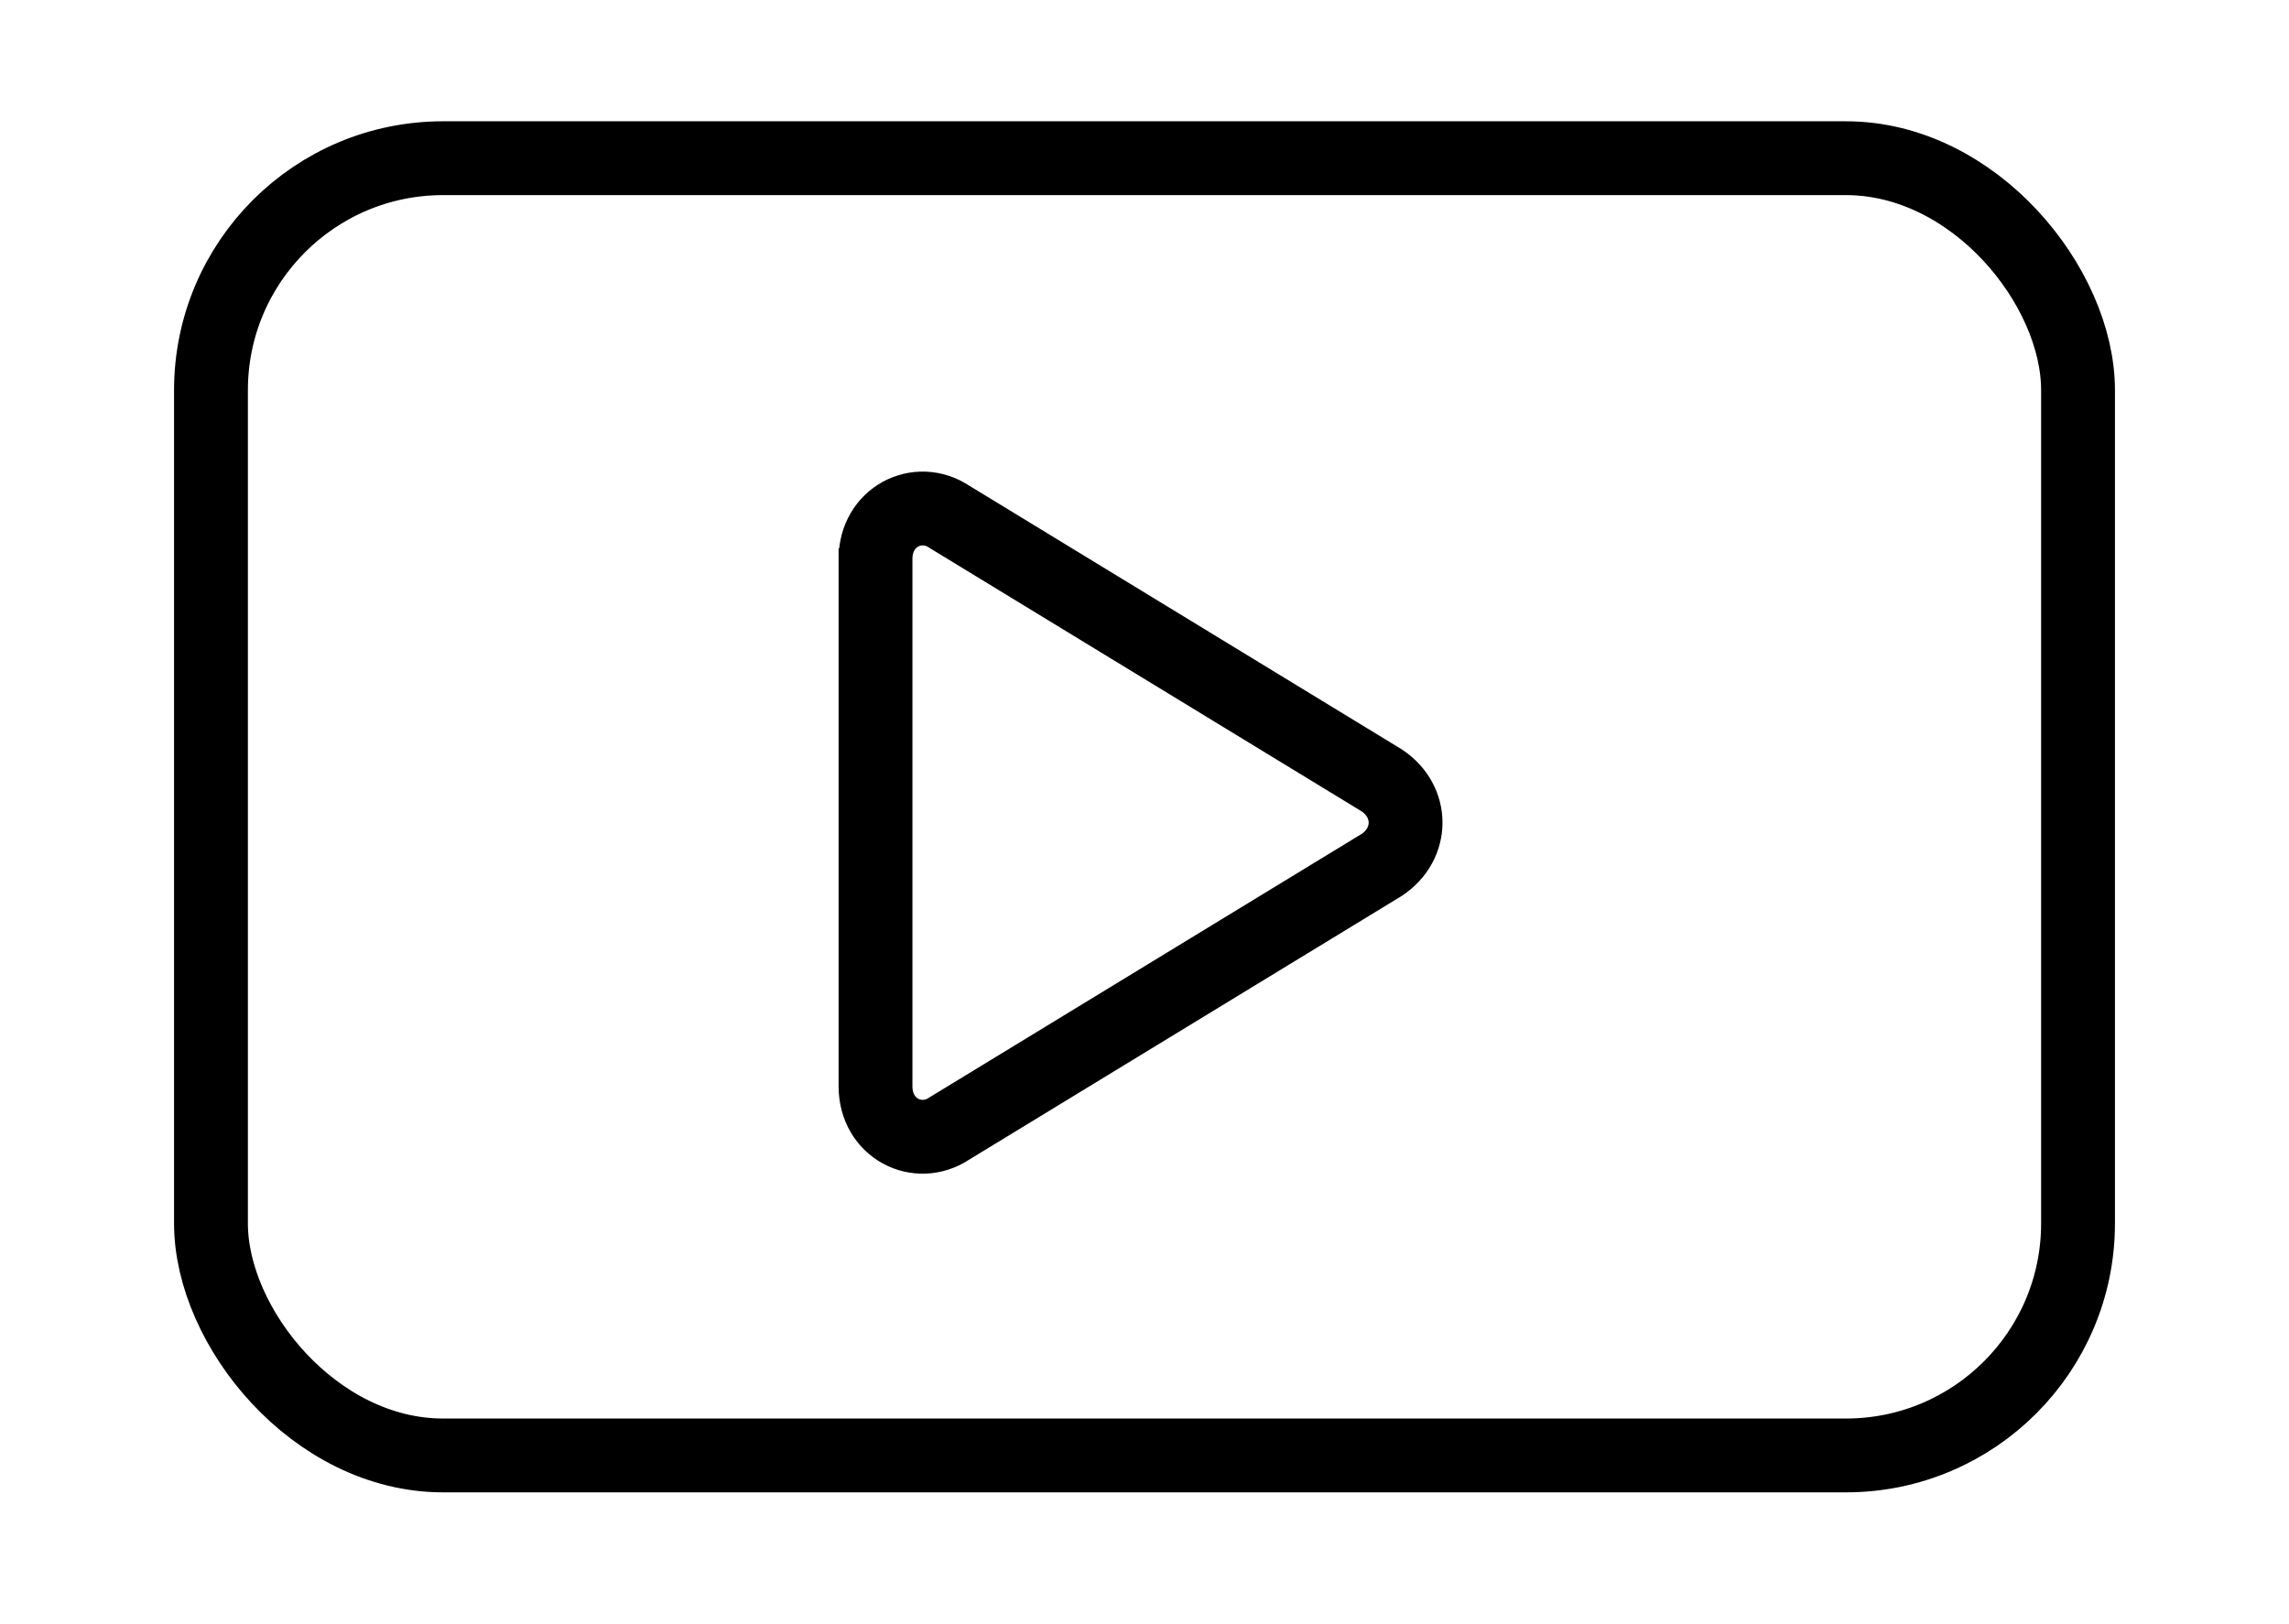
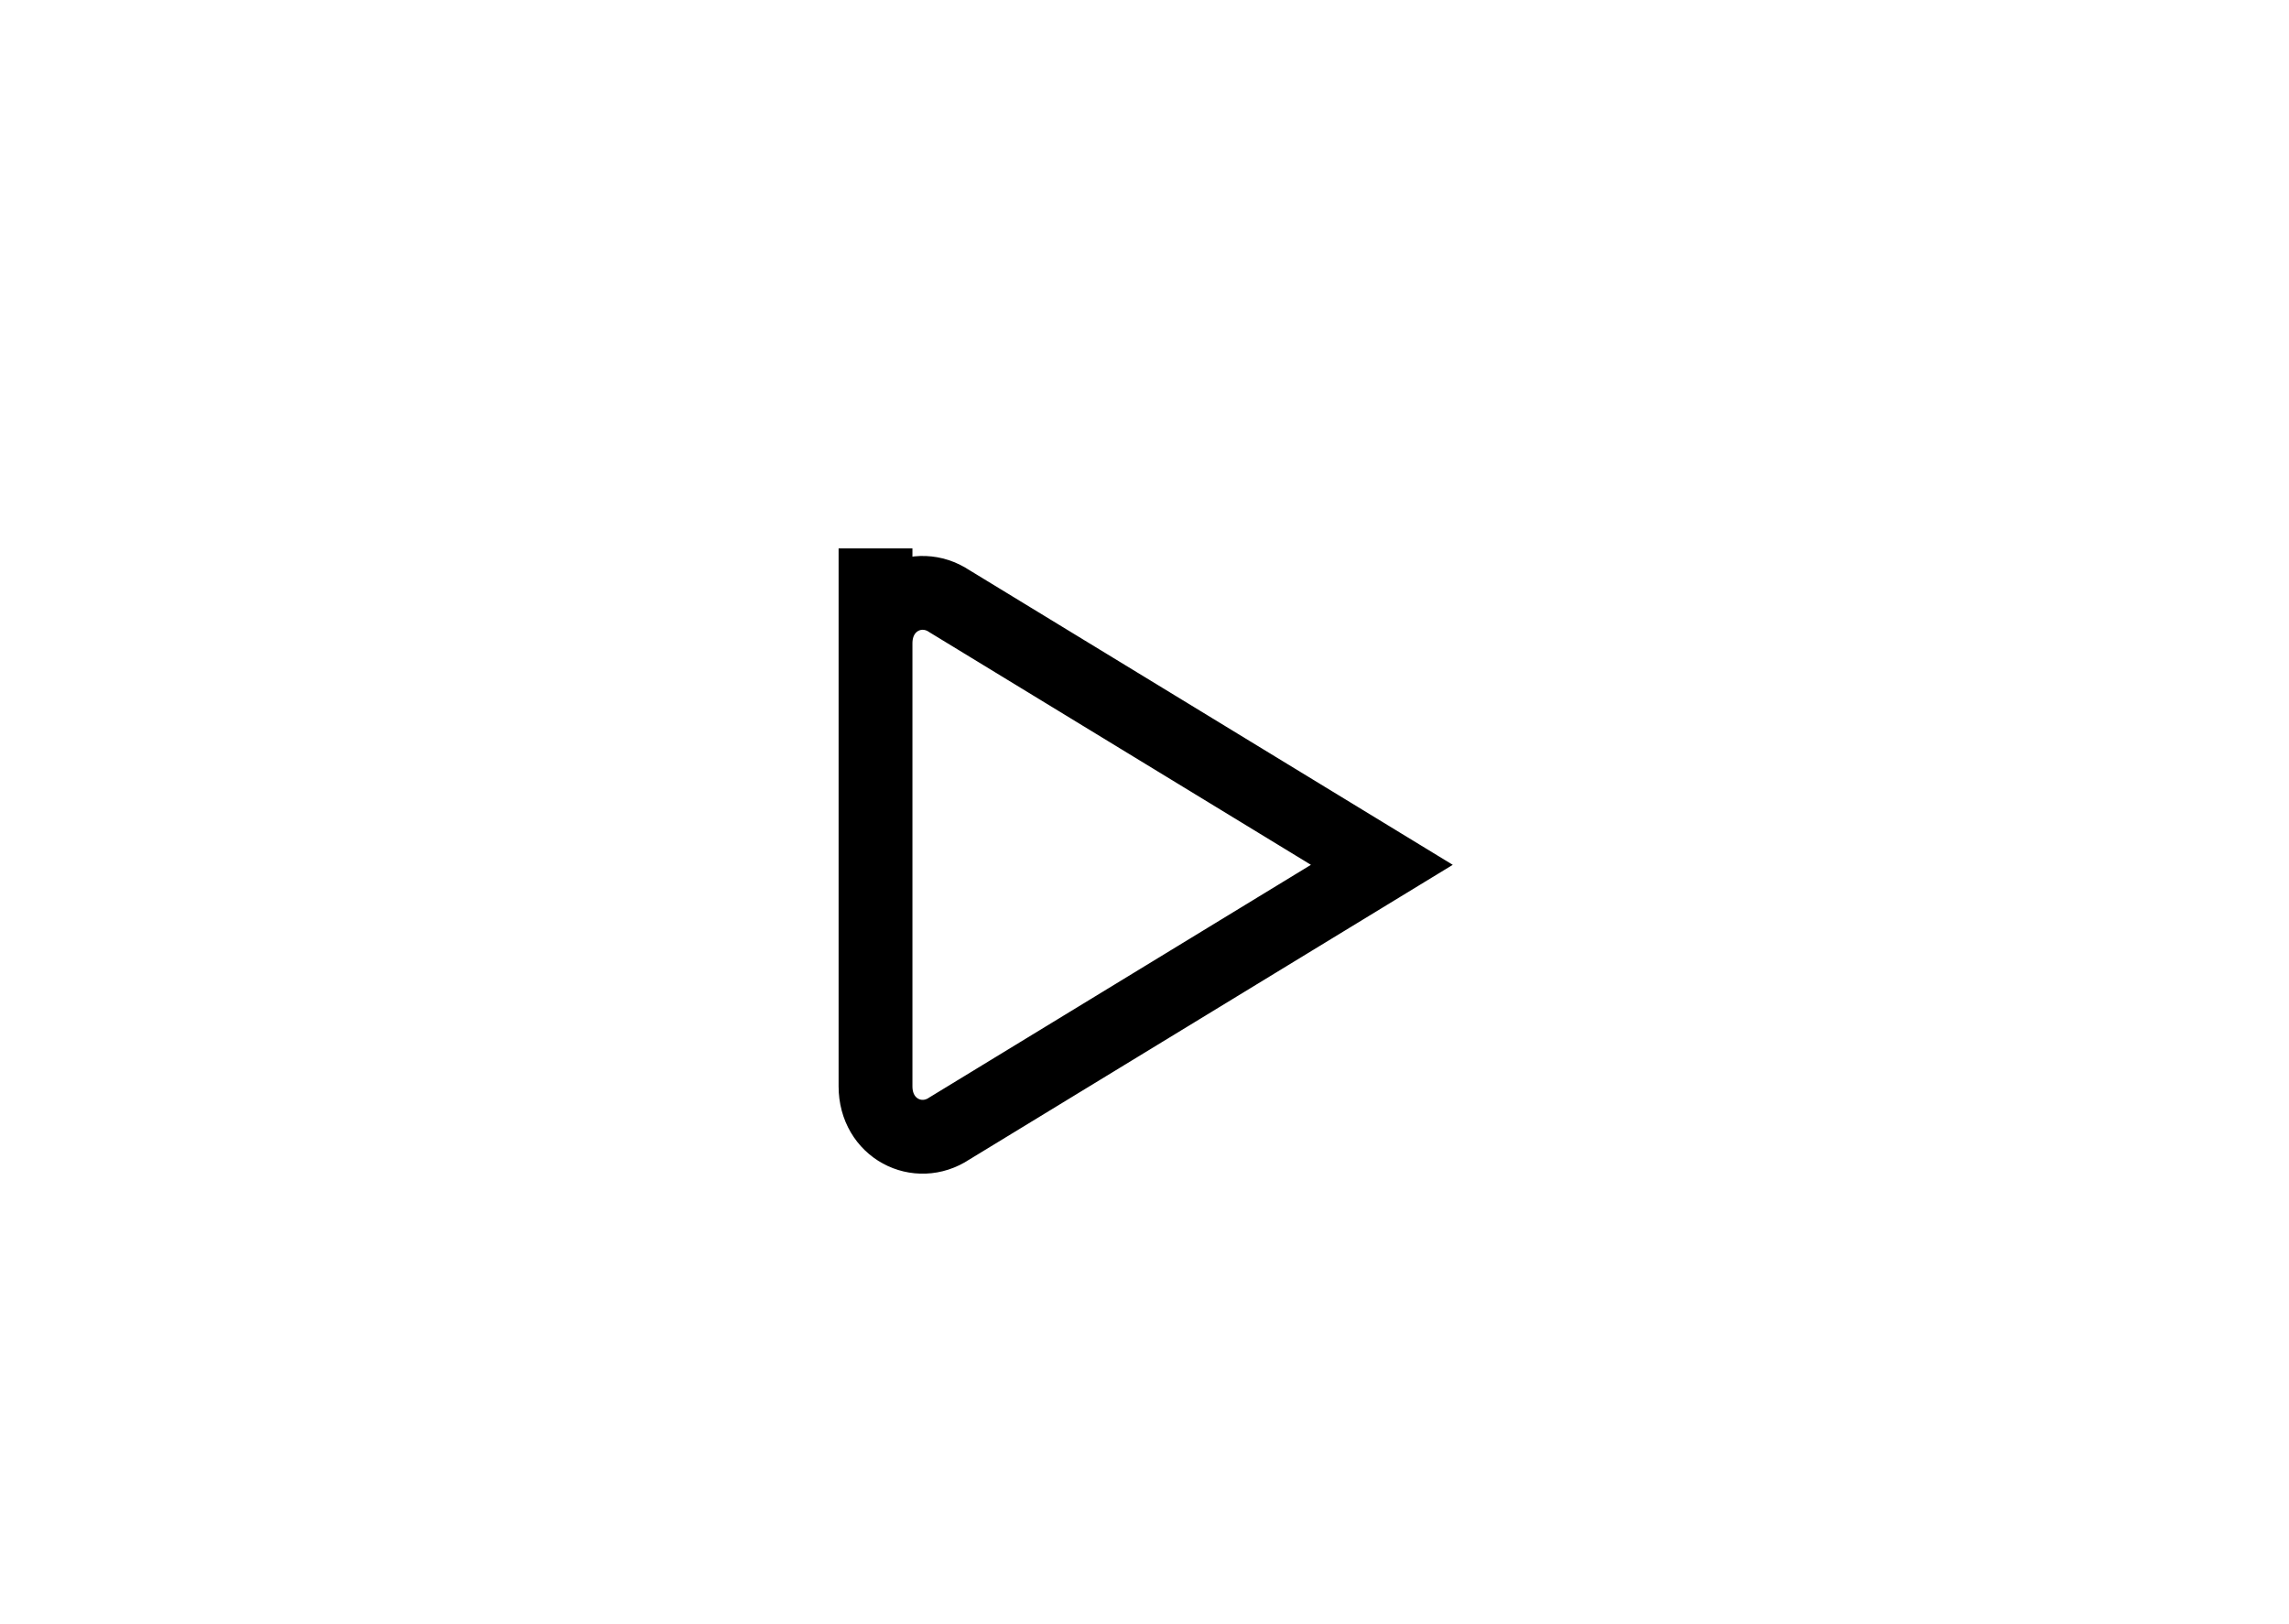
<svg xmlns="http://www.w3.org/2000/svg" id="Layer_1" version="1.1" viewBox="0 0 21.7 15.4">
  <defs>
    <style>
      .st0 {
        fill: none;
        stroke: #000;
        stroke-miterlimit: 10;
        stroke-width: .7px;
      }
    </style>
  </defs>
-   <rect class="st0" x="2" y="1.5" width="17.7" height="12.3" rx="2.2" ry="2.2" />
-   <path class="st0" d="M8.3,5.2v5.1c0,.4.4.6.7.4l4.1-2.5c.3-.2.3-.6,0-.8l-4.1-2.5c-.3-.2-.7,0-.7.4Z" />
+   <path class="st0" d="M8.3,5.2v5.1c0,.4.4.6.7.4l4.1-2.5l-4.1-2.5c-.3-.2-.7,0-.7.4Z" />
</svg>